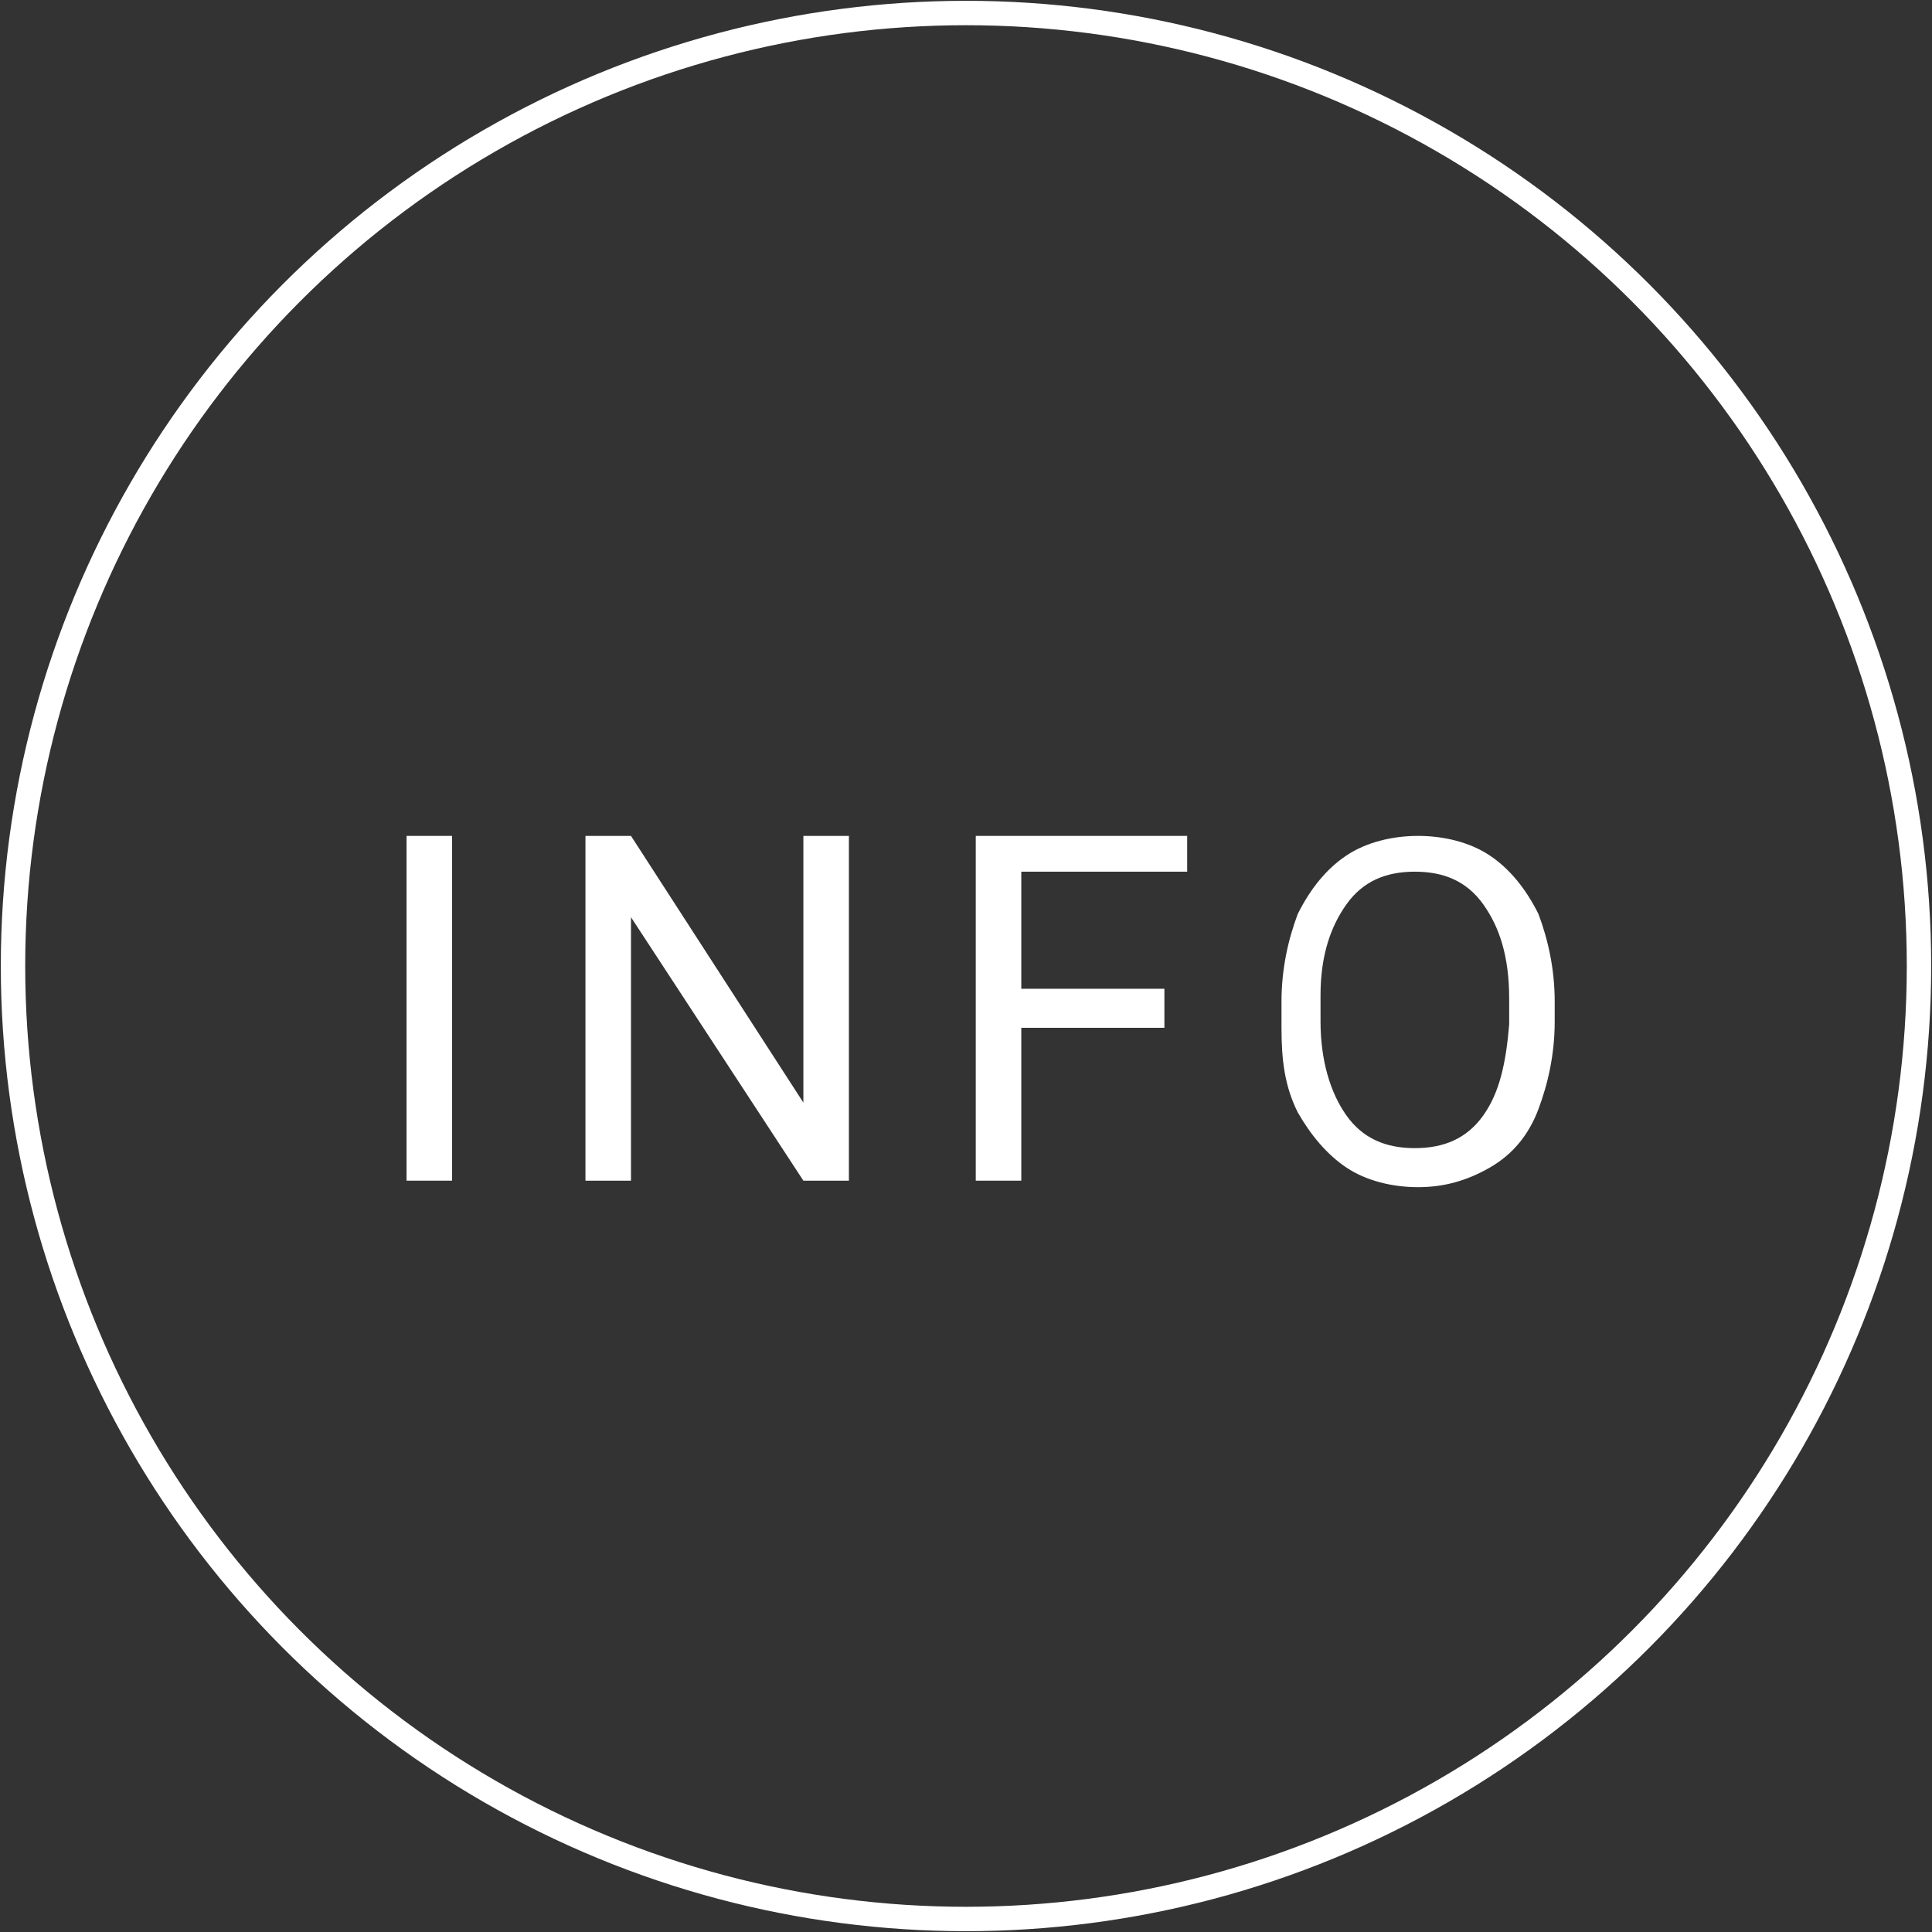
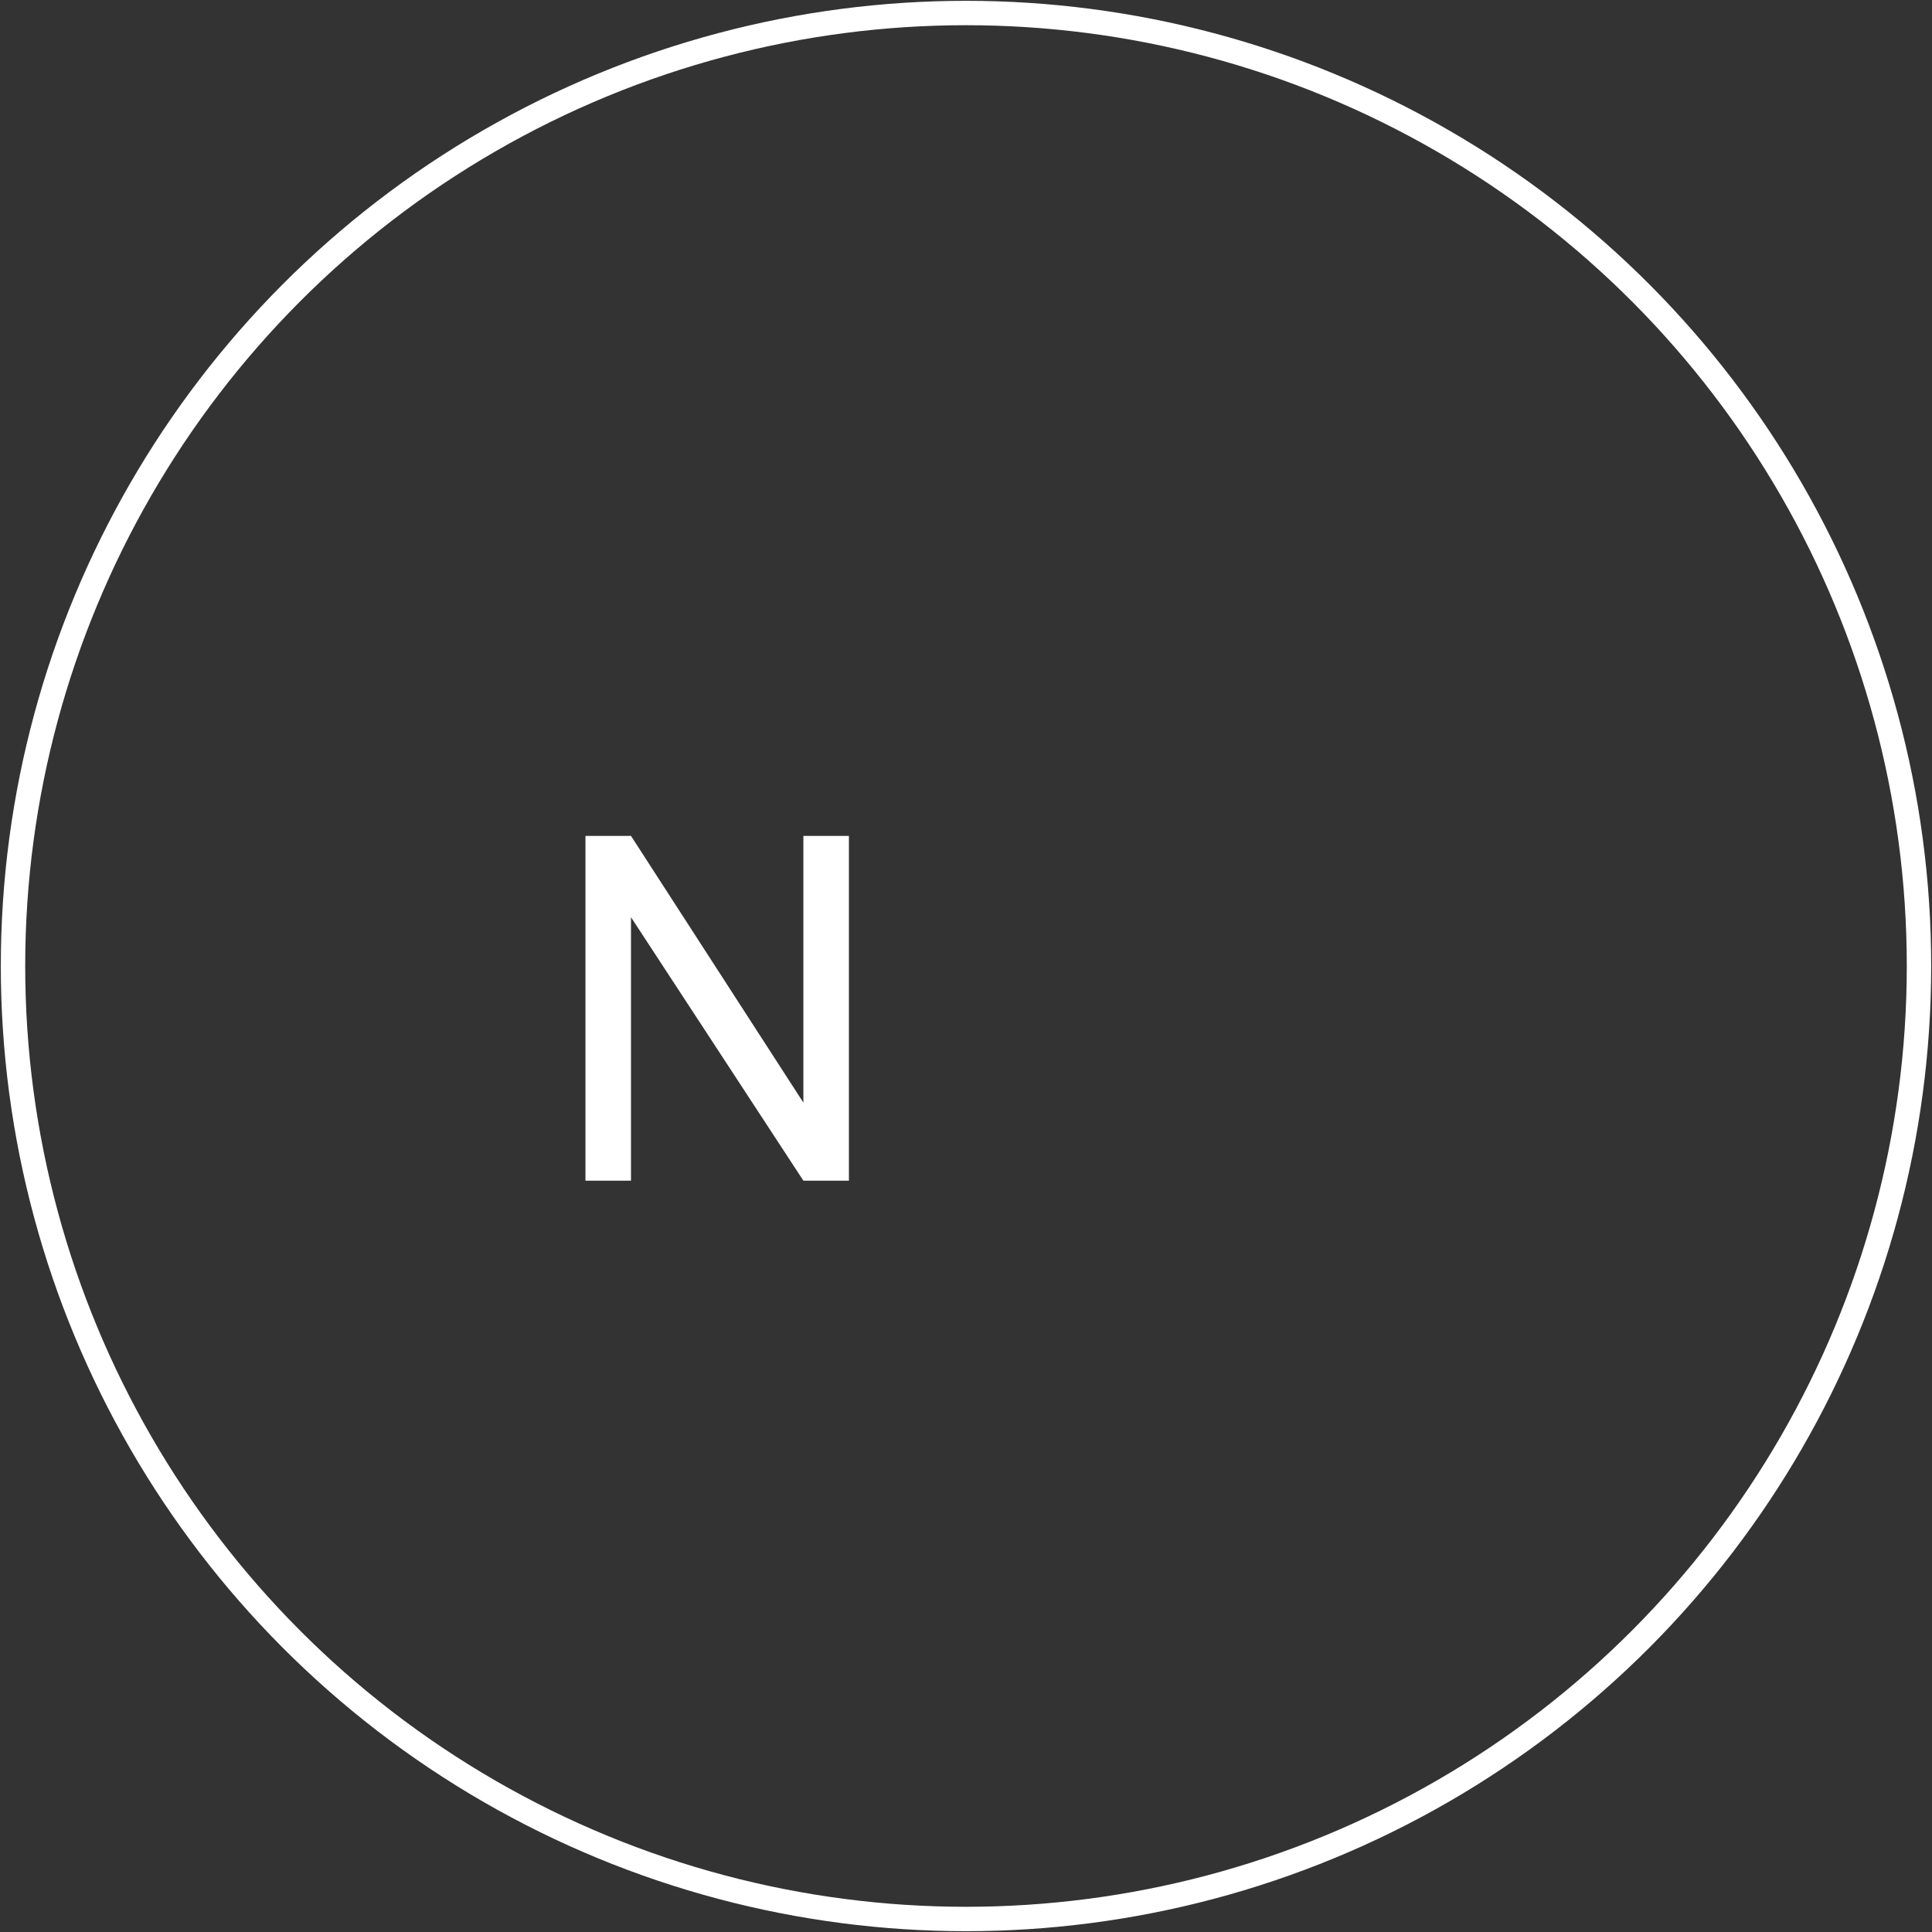
<svg xmlns="http://www.w3.org/2000/svg" version="1.1" id="レイヤー_1" x="0px" y="0px" viewBox="0 0 59.4 59.4" style="enable-background:new 0 0 59.4 59.4;" xml:space="preserve">
  <rect x="0" y="0" width="59.4" height="59.4" fill="#333333" stroke="none" />
  <style type="text/css">
	.st0{fill:none;stroke:#FFFFFF;stroke-width:0.75;stroke-miterlimit:10;}
	.st1{fill:#FFFFFF;}
</style>
  <g>
    <g>
      <circle class="st0" cx="29.7" cy="29.7" r="29.3" />
    </g>
    <g>
      <g>
-         <path class="st1" d="M13.9,36.3h-1.4V25.7h1.4V36.3z" />
        <path class="st1" d="M26.1,36.3h-1.4l-5.3-8.1v8.1h-1.4V25.7h1.4l5.3,8.2v-8.2h1.4V36.3z" />
-         <path class="st1" d="M35.8,31.6h-4.4v4.7H30V25.7h6.5v1.1h-5.1v3.6h4.4V31.6z" />
-         <path class="st1" d="M47.8,31.4c0,1-0.2,1.9-0.5,2.7c-0.3,0.8-0.8,1.4-1.5,1.8s-1.4,0.6-2.2,0.6c-0.8,0-1.6-0.2-2.2-0.6     c-0.6-0.4-1.1-1-1.5-1.7c-0.4-0.8-0.5-1.6-0.5-2.6v-0.8c0-1,0.2-1.9,0.5-2.7c0.4-0.8,0.9-1.4,1.5-1.8s1.4-0.6,2.2-0.6     c0.8,0,1.6,0.2,2.2,0.6s1.1,1,1.5,1.8c0.3,0.8,0.5,1.7,0.5,2.7V31.4z M46.4,30.7c0-1.3-0.3-2.2-0.8-2.9c-0.5-0.7-1.2-1-2.1-1     c-0.9,0-1.6,0.3-2.1,1c-0.5,0.7-0.8,1.6-0.8,2.8v0.8c0,1.2,0.3,2.2,0.8,2.9c0.5,0.7,1.2,1,2.1,1c0.9,0,1.6-0.3,2.1-1     c0.5-0.7,0.7-1.6,0.8-2.8V30.7z" />
      </g>
    </g>
  </g>
  <g>
</g>
  <g>
</g>
  <g>
</g>
  <g>
</g>
  <g>
</g>
  <g>
</g>
  <g>
</g>
  <g>
</g>
  <g>
</g>
  <g>
</g>
  <g>
</g>
  <g>
</g>
  <g>
</g>
  <g>
</g>
  <g>
</g>
</svg>